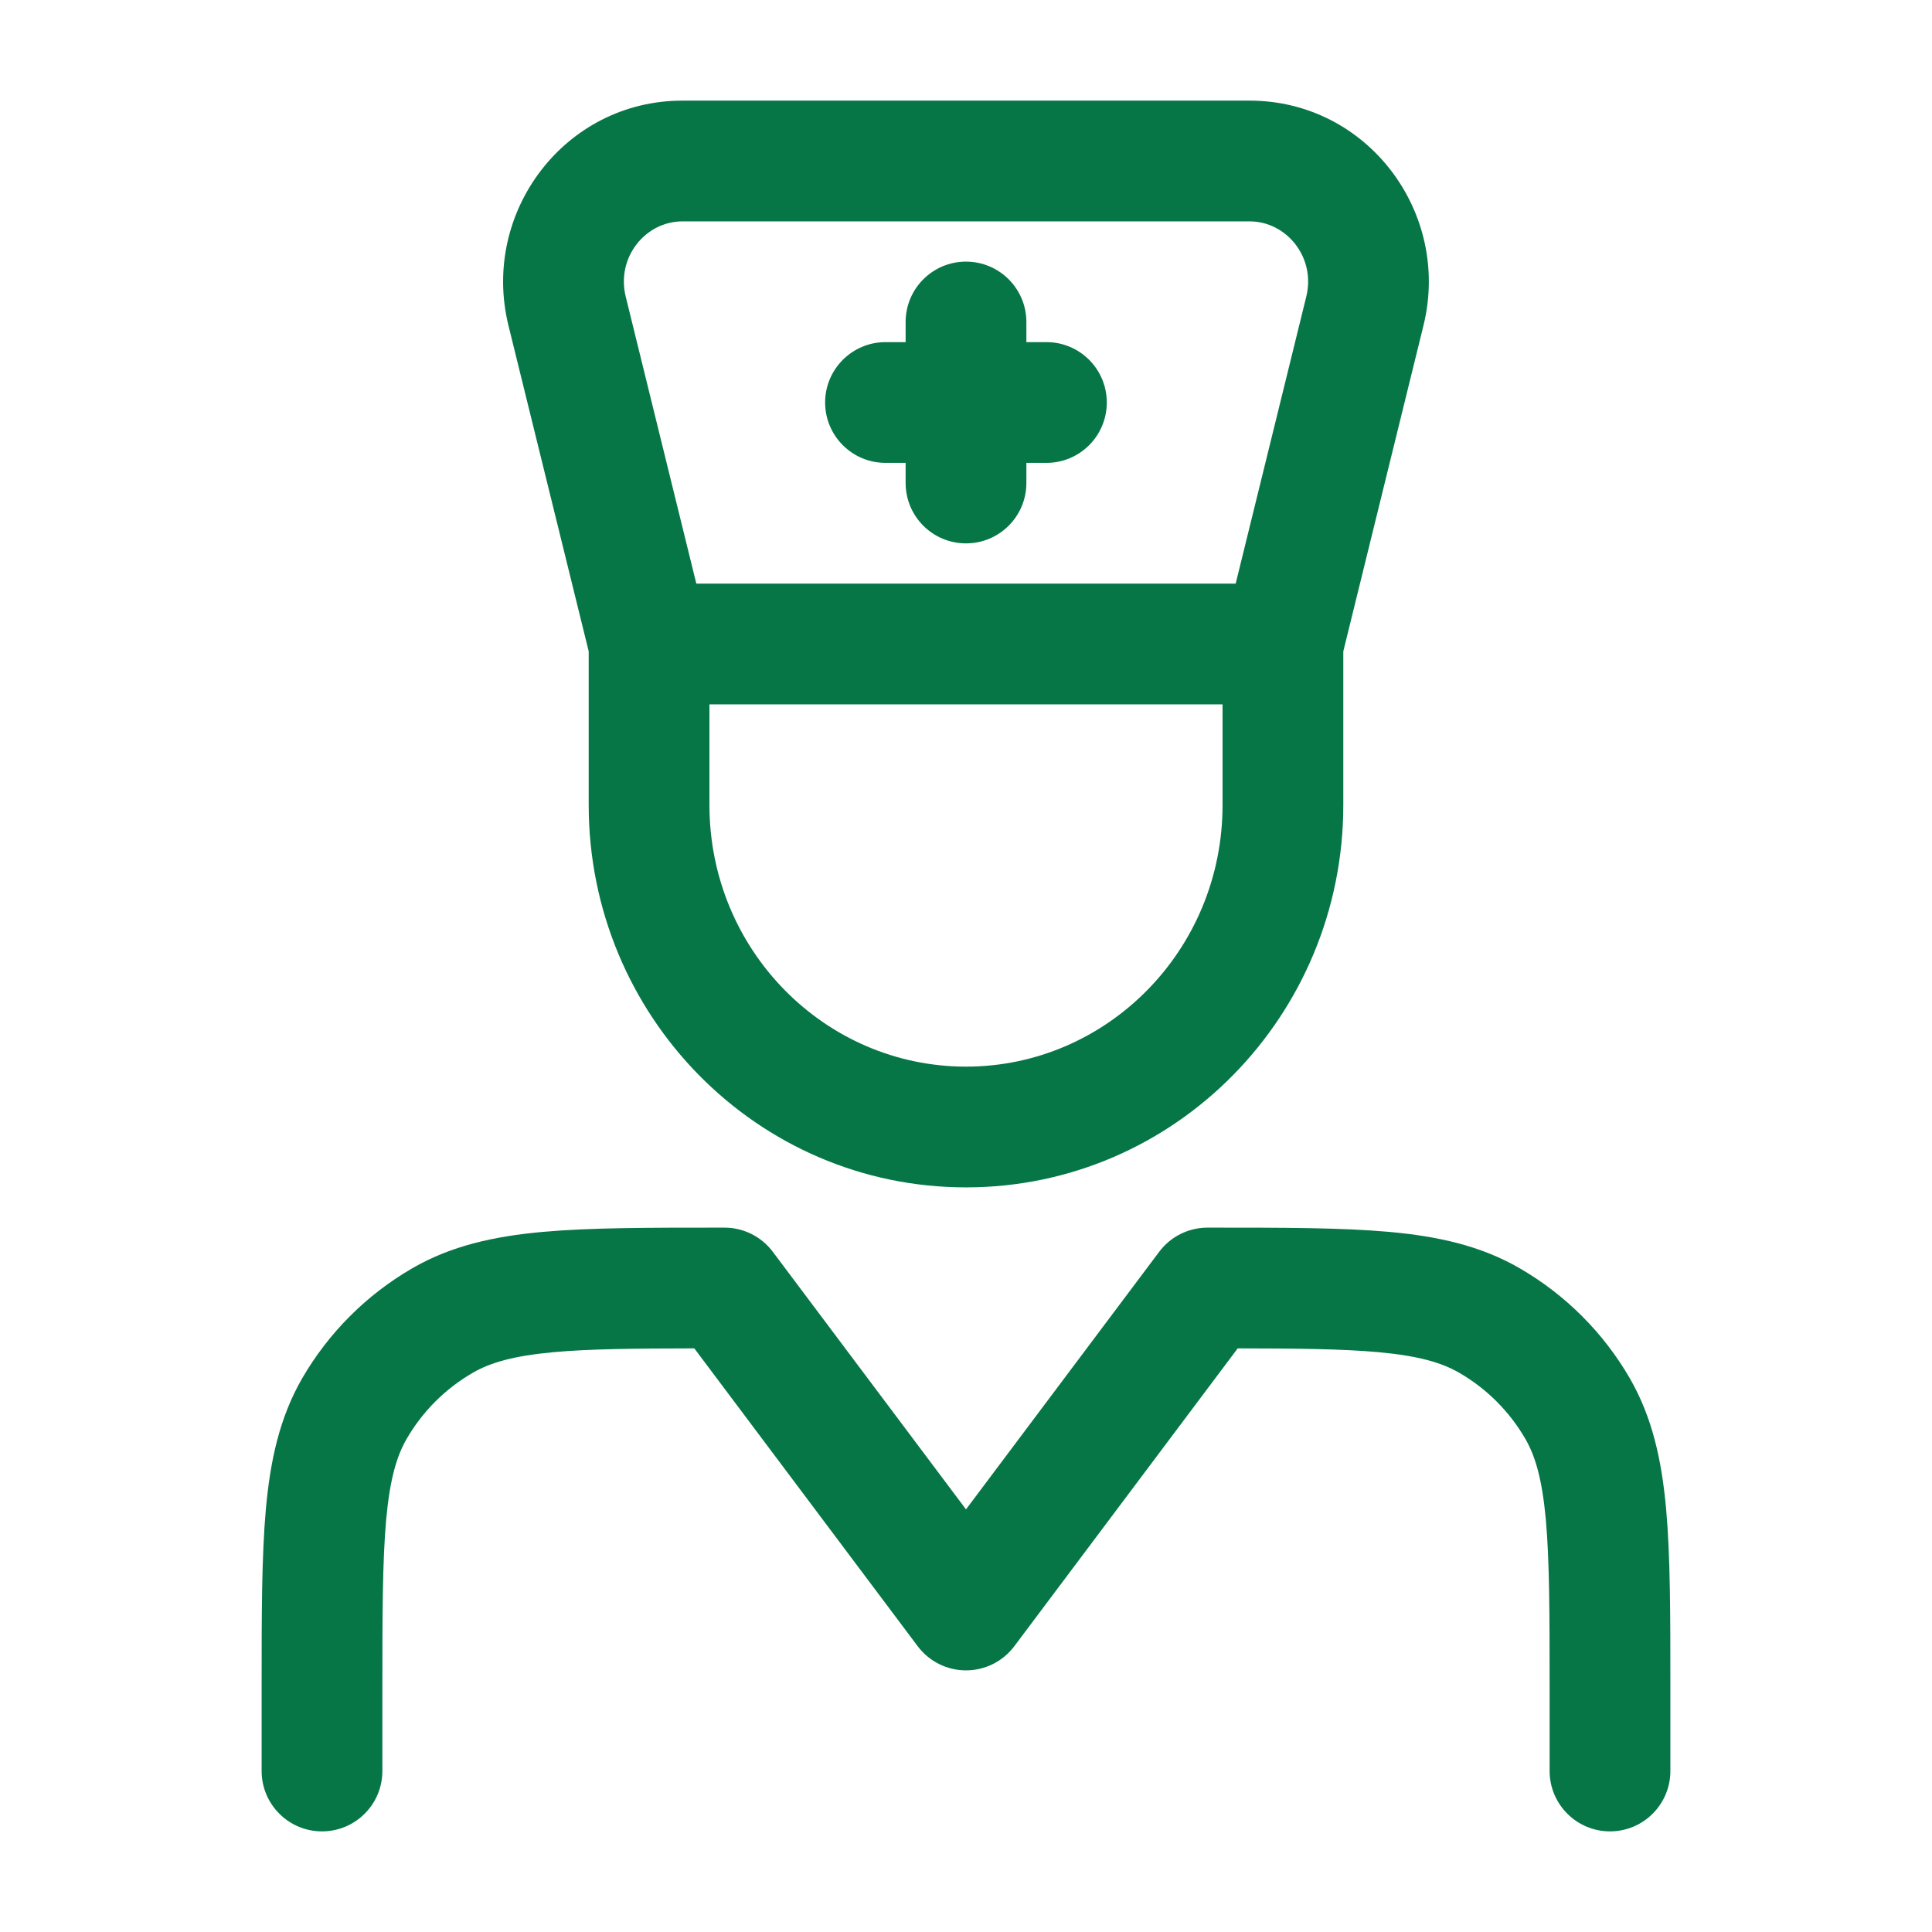
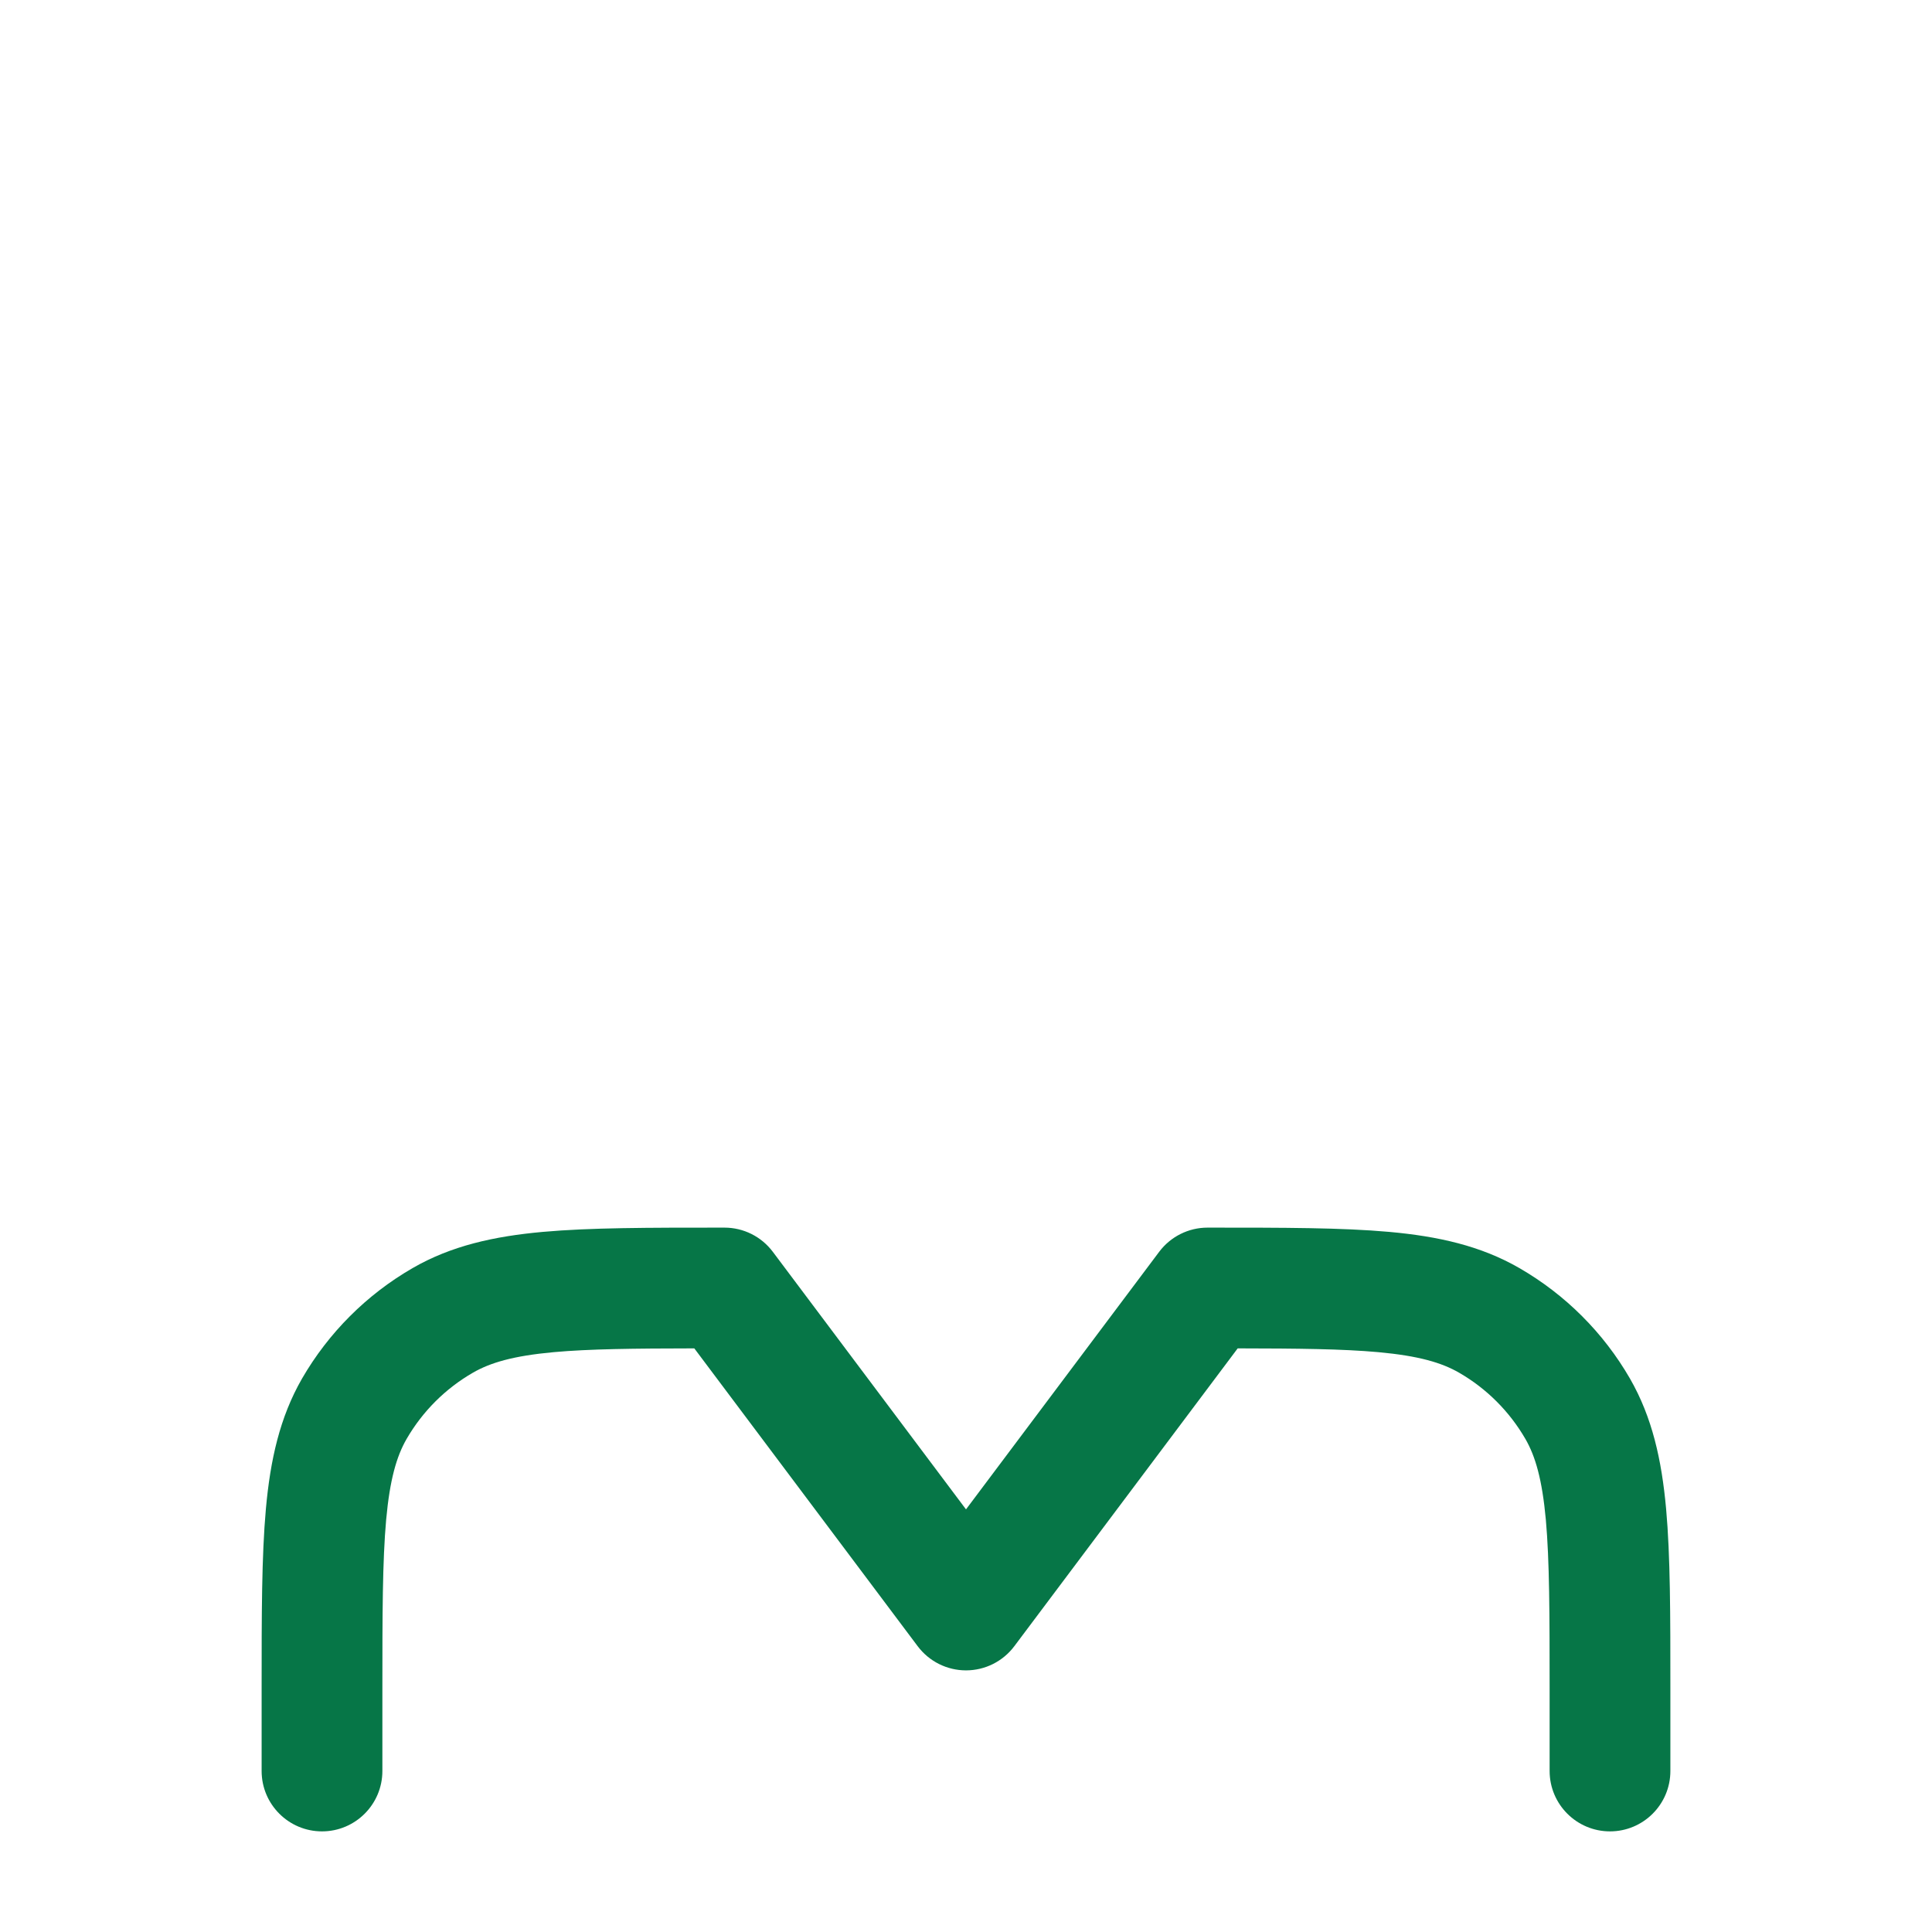
<svg xmlns="http://www.w3.org/2000/svg" width="24" height="24" viewBox="0 0 24 24" fill="none">
  <path d="M8.964 15.25H9C9.236 15.25 9.458 15.361 9.6 15.55L12 18.75L14.4 15.55C14.542 15.361 14.764 15.25 15 15.25H15.036C15.94 15.25 16.669 15.25 17.258 15.303C17.864 15.358 18.394 15.475 18.875 15.753C19.445 16.082 19.919 16.555 20.248 17.125C20.525 17.607 20.642 18.136 20.697 18.743C20.75 19.331 20.75 20.06 20.75 20.964V22C20.75 22.414 20.414 22.75 20 22.75C19.586 22.75 19.25 22.414 19.25 22V21C19.25 20.052 19.249 19.391 19.203 18.878C19.157 18.376 19.073 18.09 18.949 17.875C18.751 17.533 18.467 17.249 18.125 17.052C17.91 16.928 17.625 16.843 17.122 16.797C16.68 16.757 16.127 16.751 15.375 16.75L12.6 20.45C12.458 20.639 12.236 20.75 12 20.75C11.764 20.75 11.542 20.639 11.4 20.45L8.625 16.75C7.873 16.751 7.32 16.757 6.878 16.797C6.375 16.843 6.09 16.928 5.875 17.052C5.533 17.249 5.249 17.533 5.051 17.875C4.927 18.09 4.843 18.376 4.797 18.878C4.751 19.391 4.75 20.052 4.75 21V22C4.75 22.414 4.414 22.75 4 22.75C3.586 22.75 3.25 22.414 3.25 22V20.964C3.25 20.06 3.25 19.331 3.303 18.743C3.358 18.136 3.475 17.607 3.752 17.125C4.082 16.555 4.555 16.082 5.125 15.753C5.606 15.475 6.136 15.358 6.742 15.303C7.331 15.25 8.06 15.25 8.964 15.25Z" fill="#067647" />
-   <path d="M12.75 4C12.75 3.586 12.414 3.25 12 3.25C11.585 3.25 11.25 3.586 11.25 4V4.25H11C10.586 4.25 10.25 4.586 10.25 5C10.25 5.414 10.586 5.75 11 5.75H11.25V6C11.25 6.414 11.585 6.75 12 6.75C12.414 6.75 12.75 6.414 12.75 6V5.75H12.999C13.414 5.75 13.749 5.414 13.749 5C13.749 4.586 13.414 4.25 12.999 4.25H12.75V4Z" fill="#067647" />
-   <path fill-rule="evenodd" clip-rule="evenodd" d="M7.313 8.091L6.316 4.043C5.971 2.639 7.014 1.25 8.477 1.25L15.523 1.25C16.985 1.25 18.029 2.639 17.683 4.043L16.687 8.091V10C16.687 12.612 14.6 14.75 12 14.75C9.4 14.75 7.313 12.612 7.313 10V8.091ZM8.477 2.75C8.019 2.75 7.653 3.196 7.773 3.685L8.65 7.25L15.35 7.25L16.227 3.685C16.347 3.196 15.981 2.75 15.523 2.75L8.477 2.75ZM15.187 8.75L8.813 8.75V10C8.813 11.806 10.251 13.25 12 13.25C13.749 13.25 15.187 11.806 15.187 10V8.75Z" fill="#067647" />
</svg>